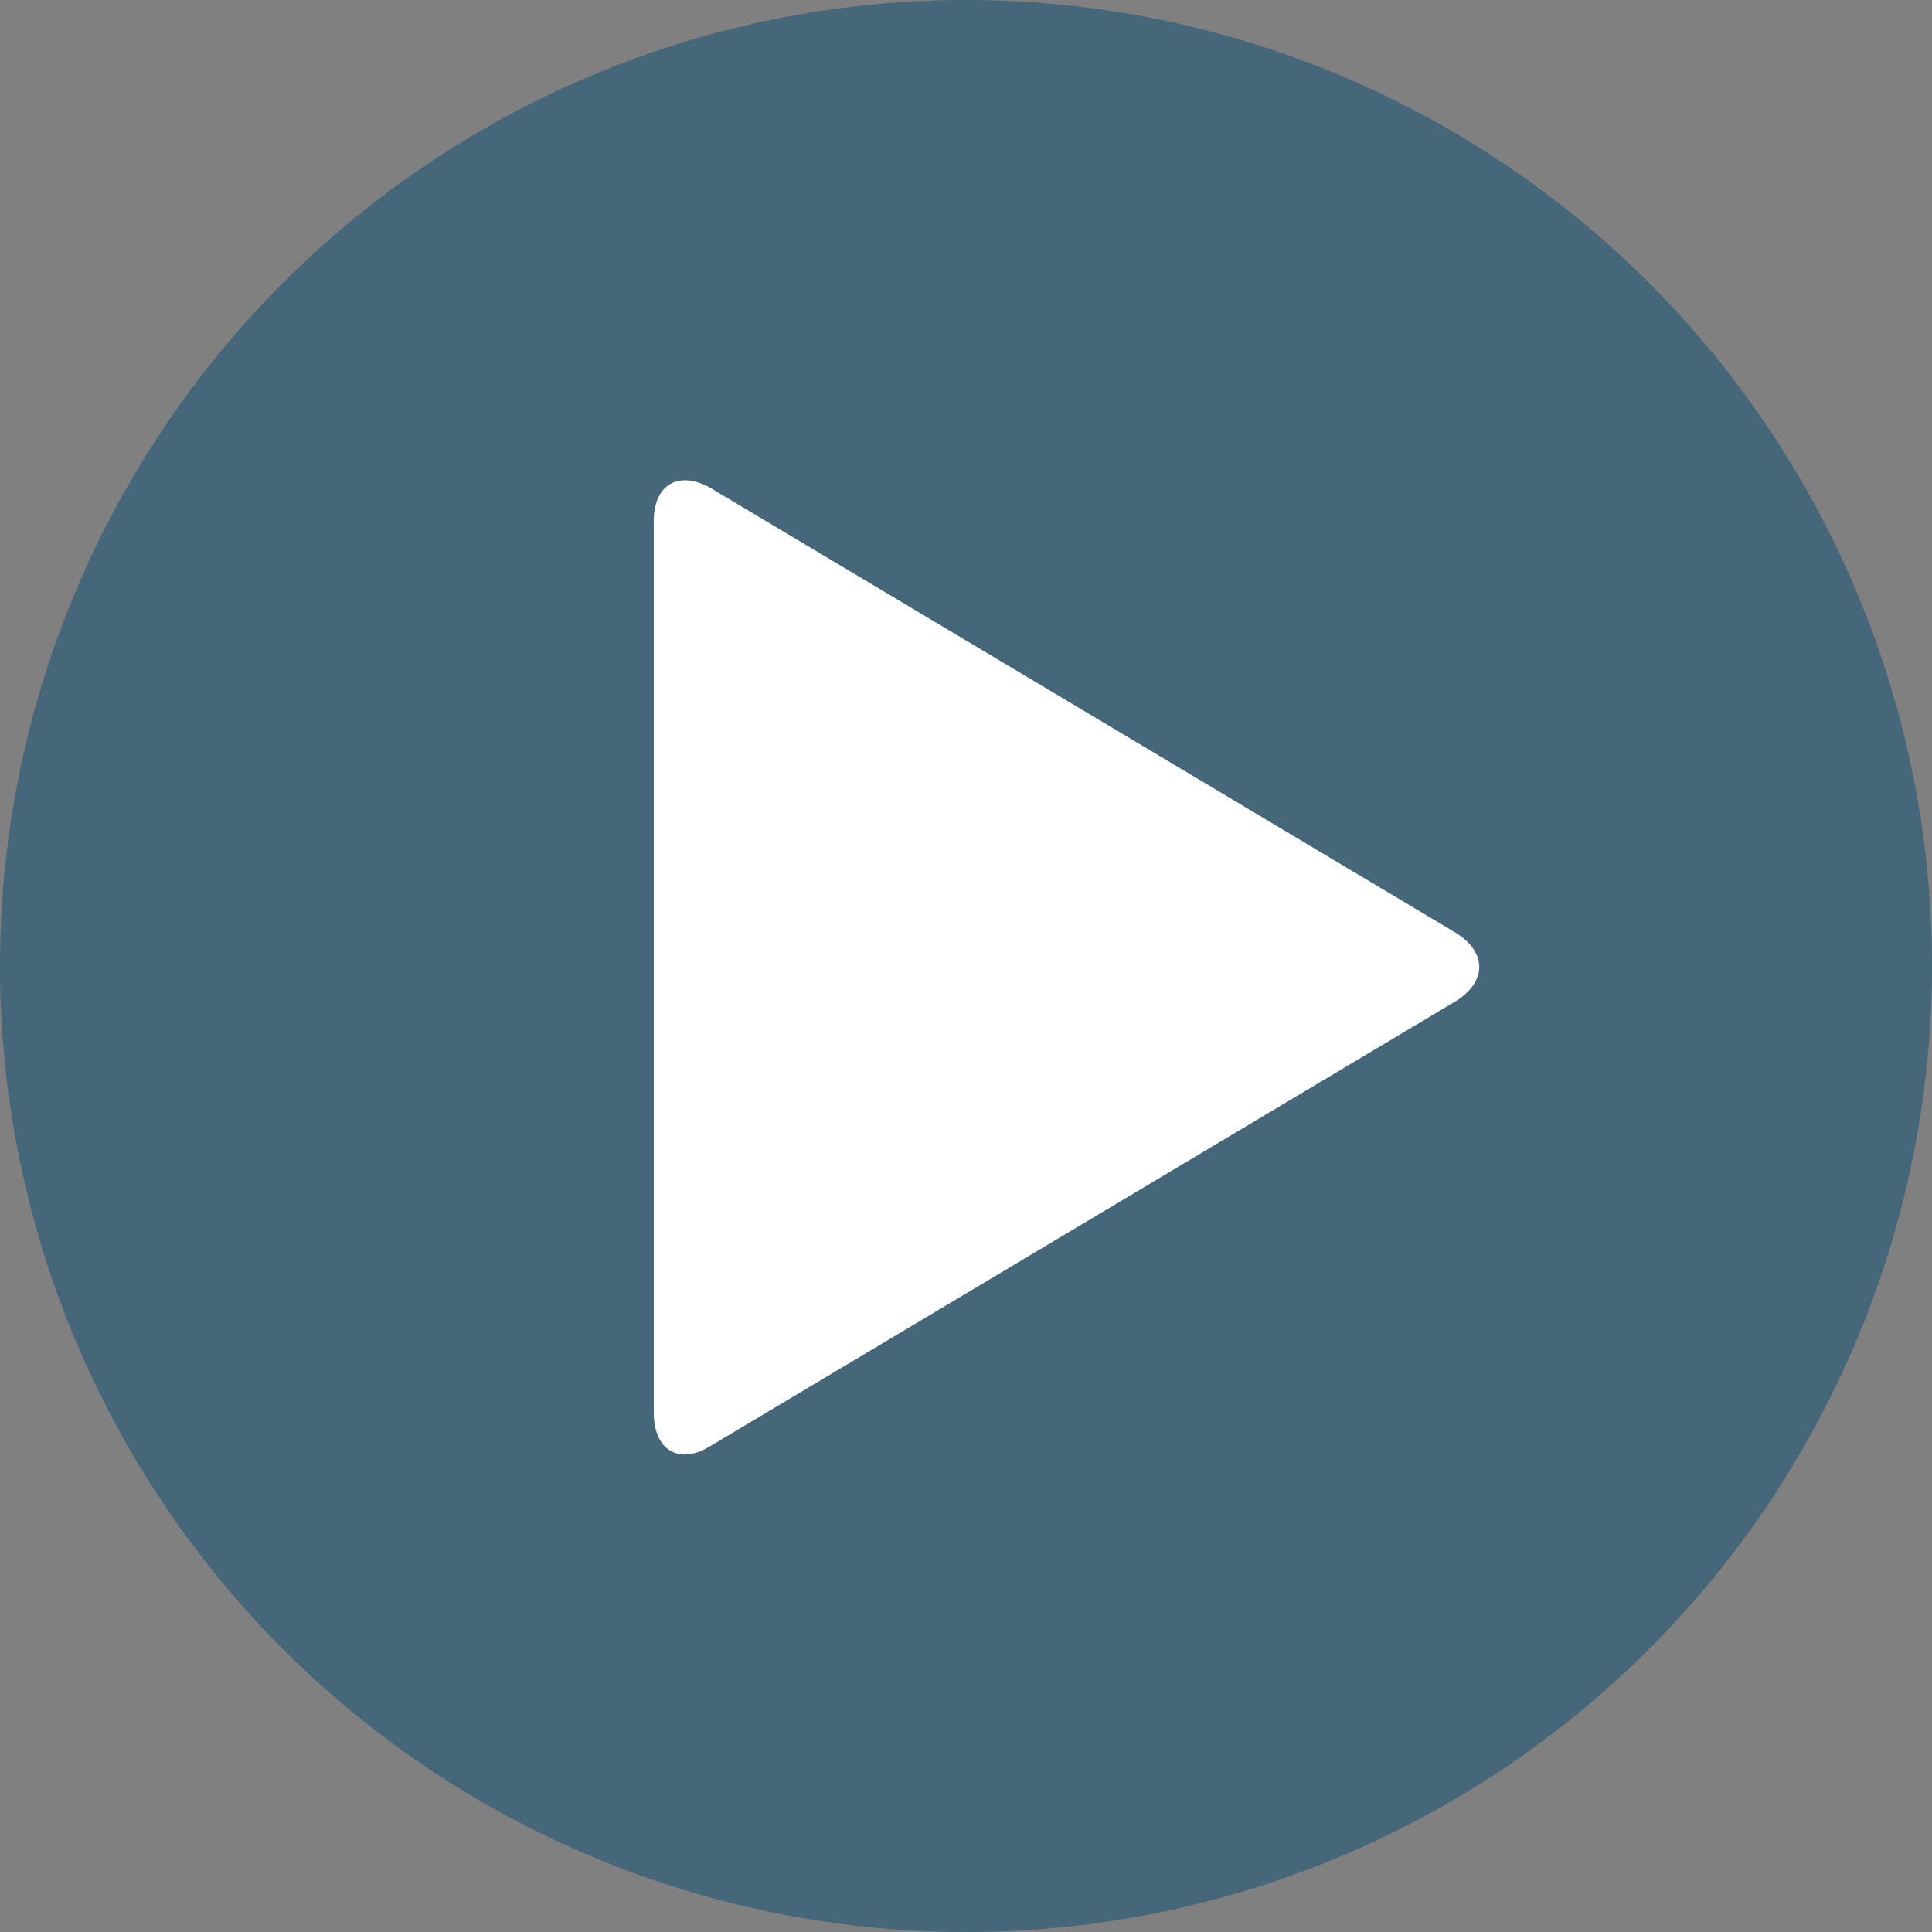
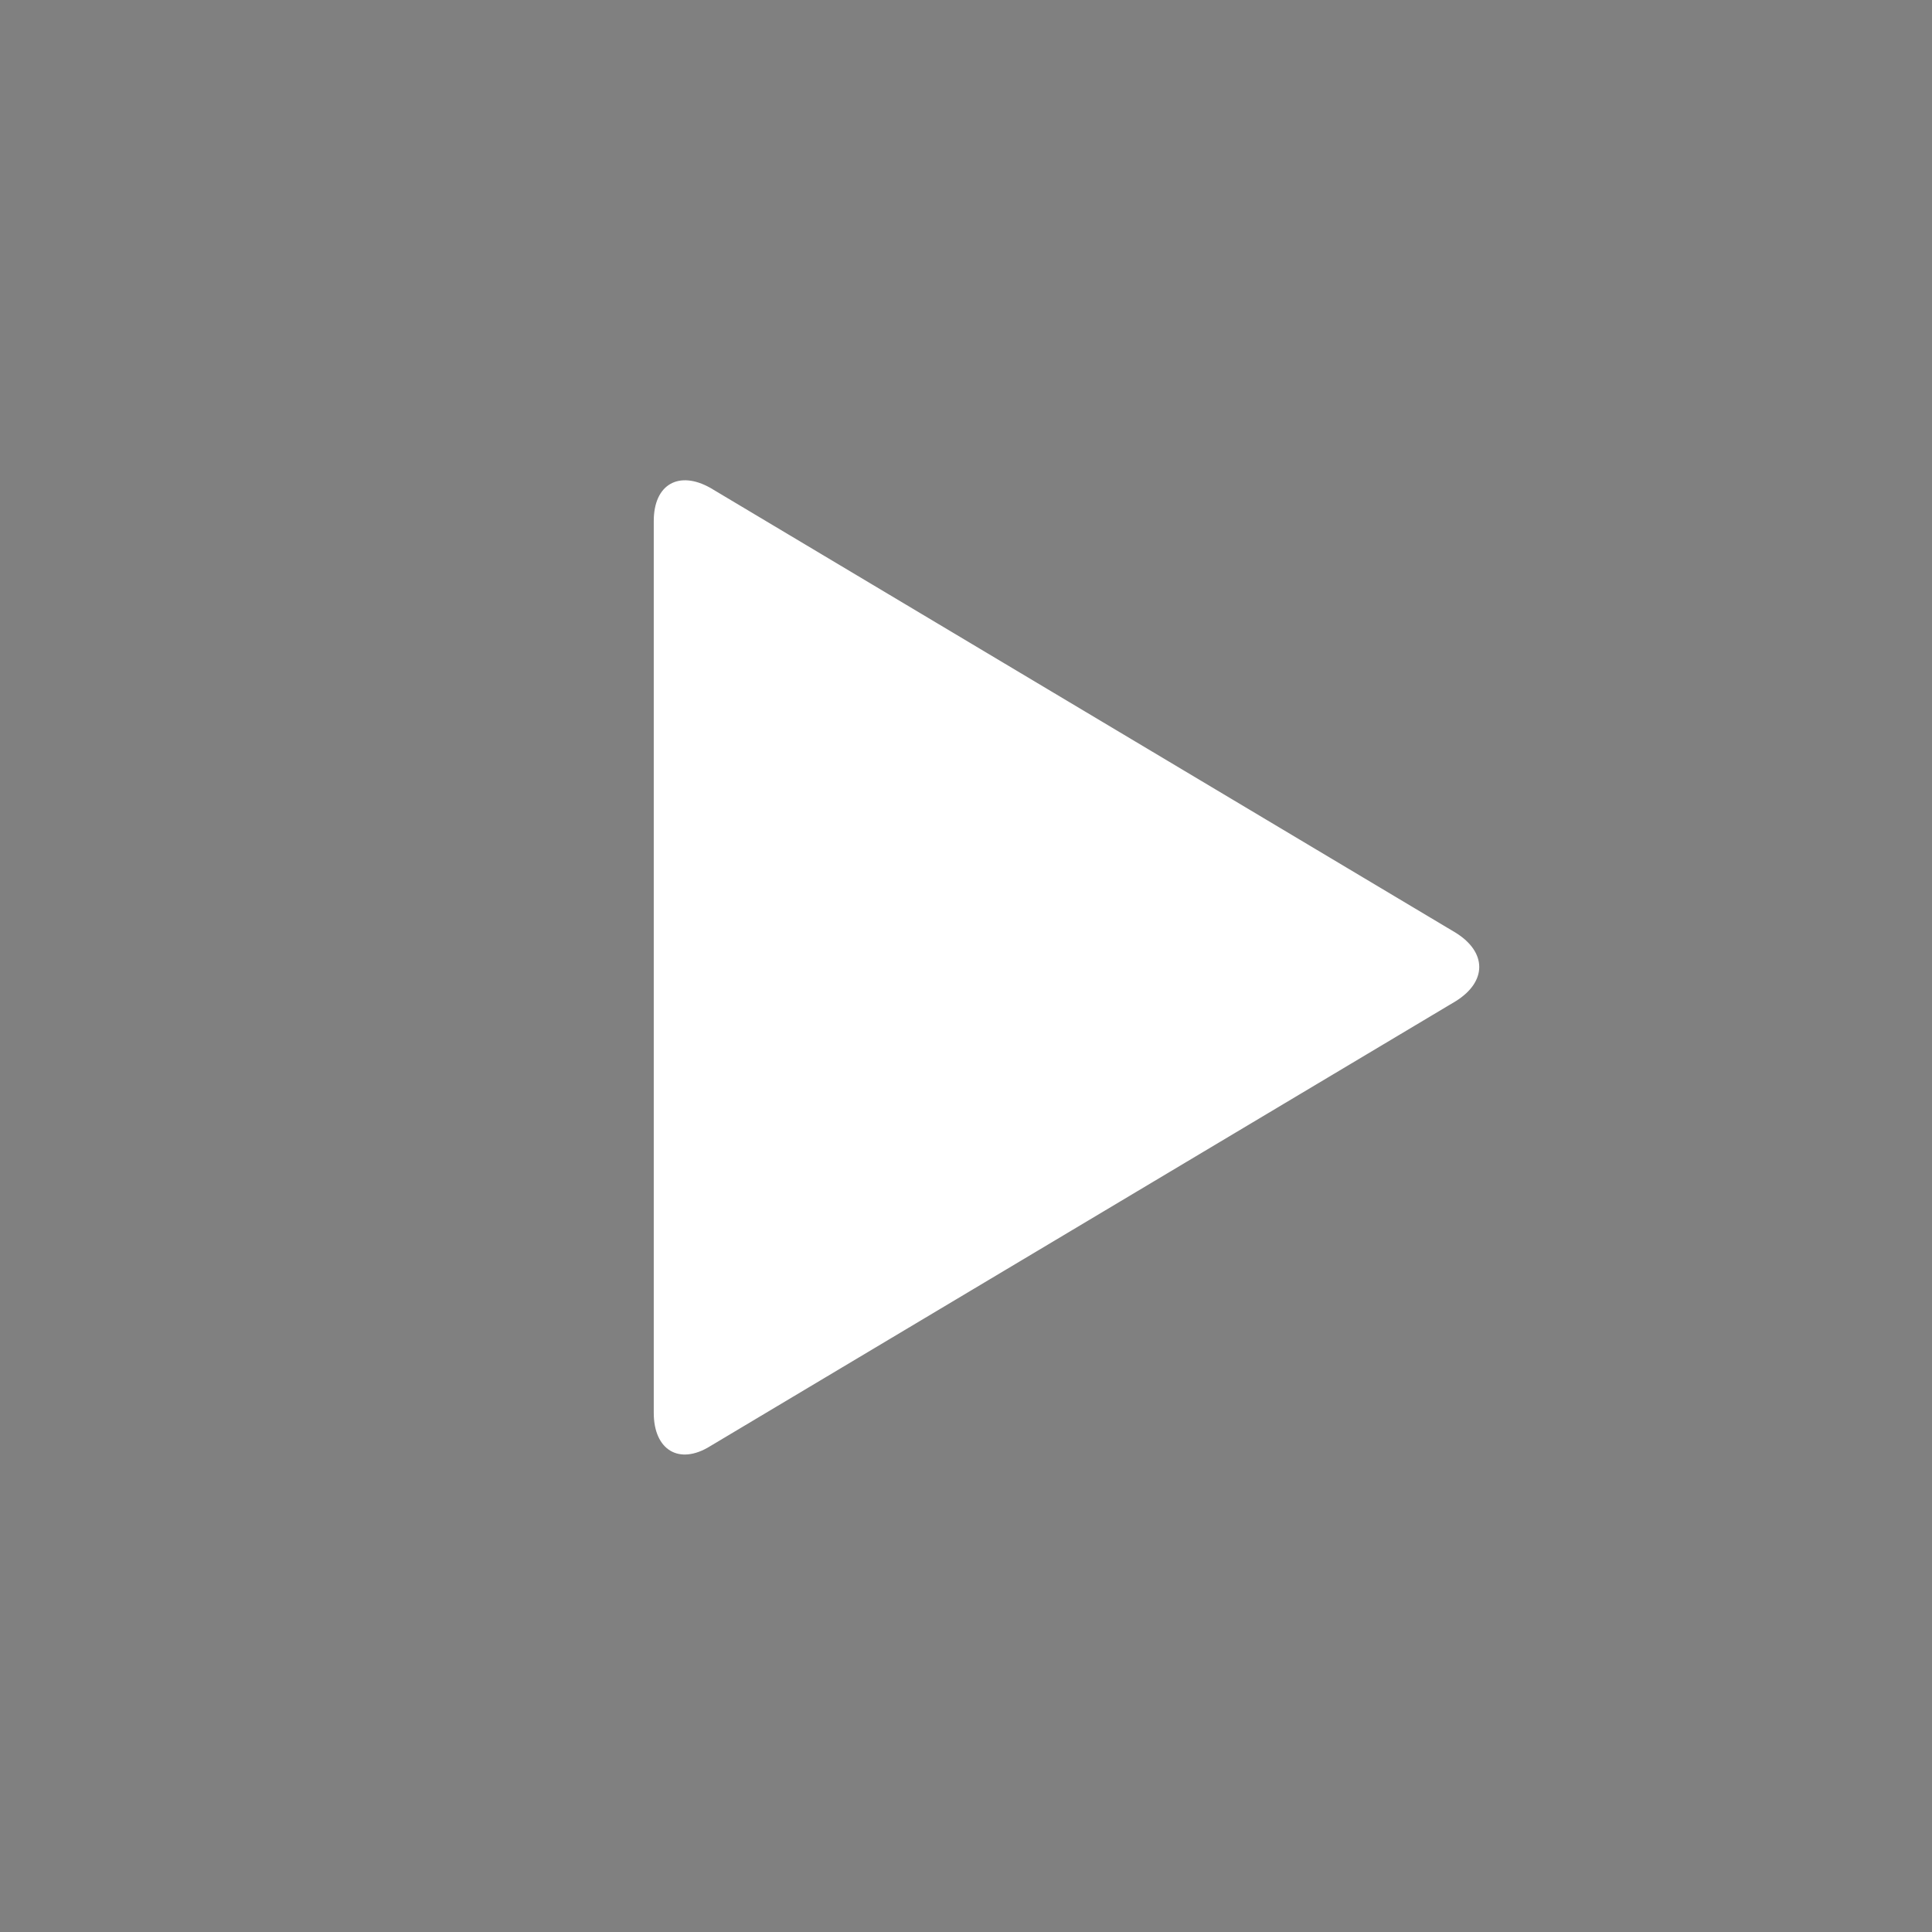
<svg xmlns="http://www.w3.org/2000/svg" xmlns:ns1="http://www.bohemiancoding.com/sketch/ns" version="1.1" id="Camada_1" x="0px" y="0px" viewBox="0 0 99 99" style="enable-background:new 0 0 99 99;" xml:space="preserve">
  <rect x="0" y="0" width="99" height="99" fill="#808080" stroke="none" />
  <style type="text/css">
	.st0{opacity:0.5;fill-rule:evenodd;clip-rule:evenodd;fill:#0C4C75;enable-background:new    ;}
	.st1{fill-rule:evenodd;clip-rule:evenodd;fill:#FFFFFF;}
</style>
  <g id="Page-1" ns1:type="MSPage">
    <g id="play-button" ns1:type="MSLayerGroup">
-       <circle id="Oval-10" ns1:type="MSShapeGroup" class="st0" cx="49.5" cy="49.5" r="49.5">
- 		</circle>
-       <path id="Triangle-1" ns1:type="MSShapeGroup" class="st1" d="M74.6,51.3L36.4,74.1c-1.6,1-2.9,0.2-2.9-1.7V26.7    c0-1.9,1.3-2.6,2.9-1.7l38.2,22.8C76.2,48.8,76.2,50.3,74.6,51.3L74.6,51.3z" />
+       <path id="Triangle-1" ns1:type="MSShapeGroup" class="st1" d="M74.6,51.3L36.4,74.1c-1.6,1-2.9,0.2-2.9-1.7V26.7    c0-1.9,1.3-2.6,2.9-1.7l38.2,22.8C76.2,48.8,76.2,50.3,74.6,51.3L74.6,51.3" />
    </g>
  </g>
</svg>